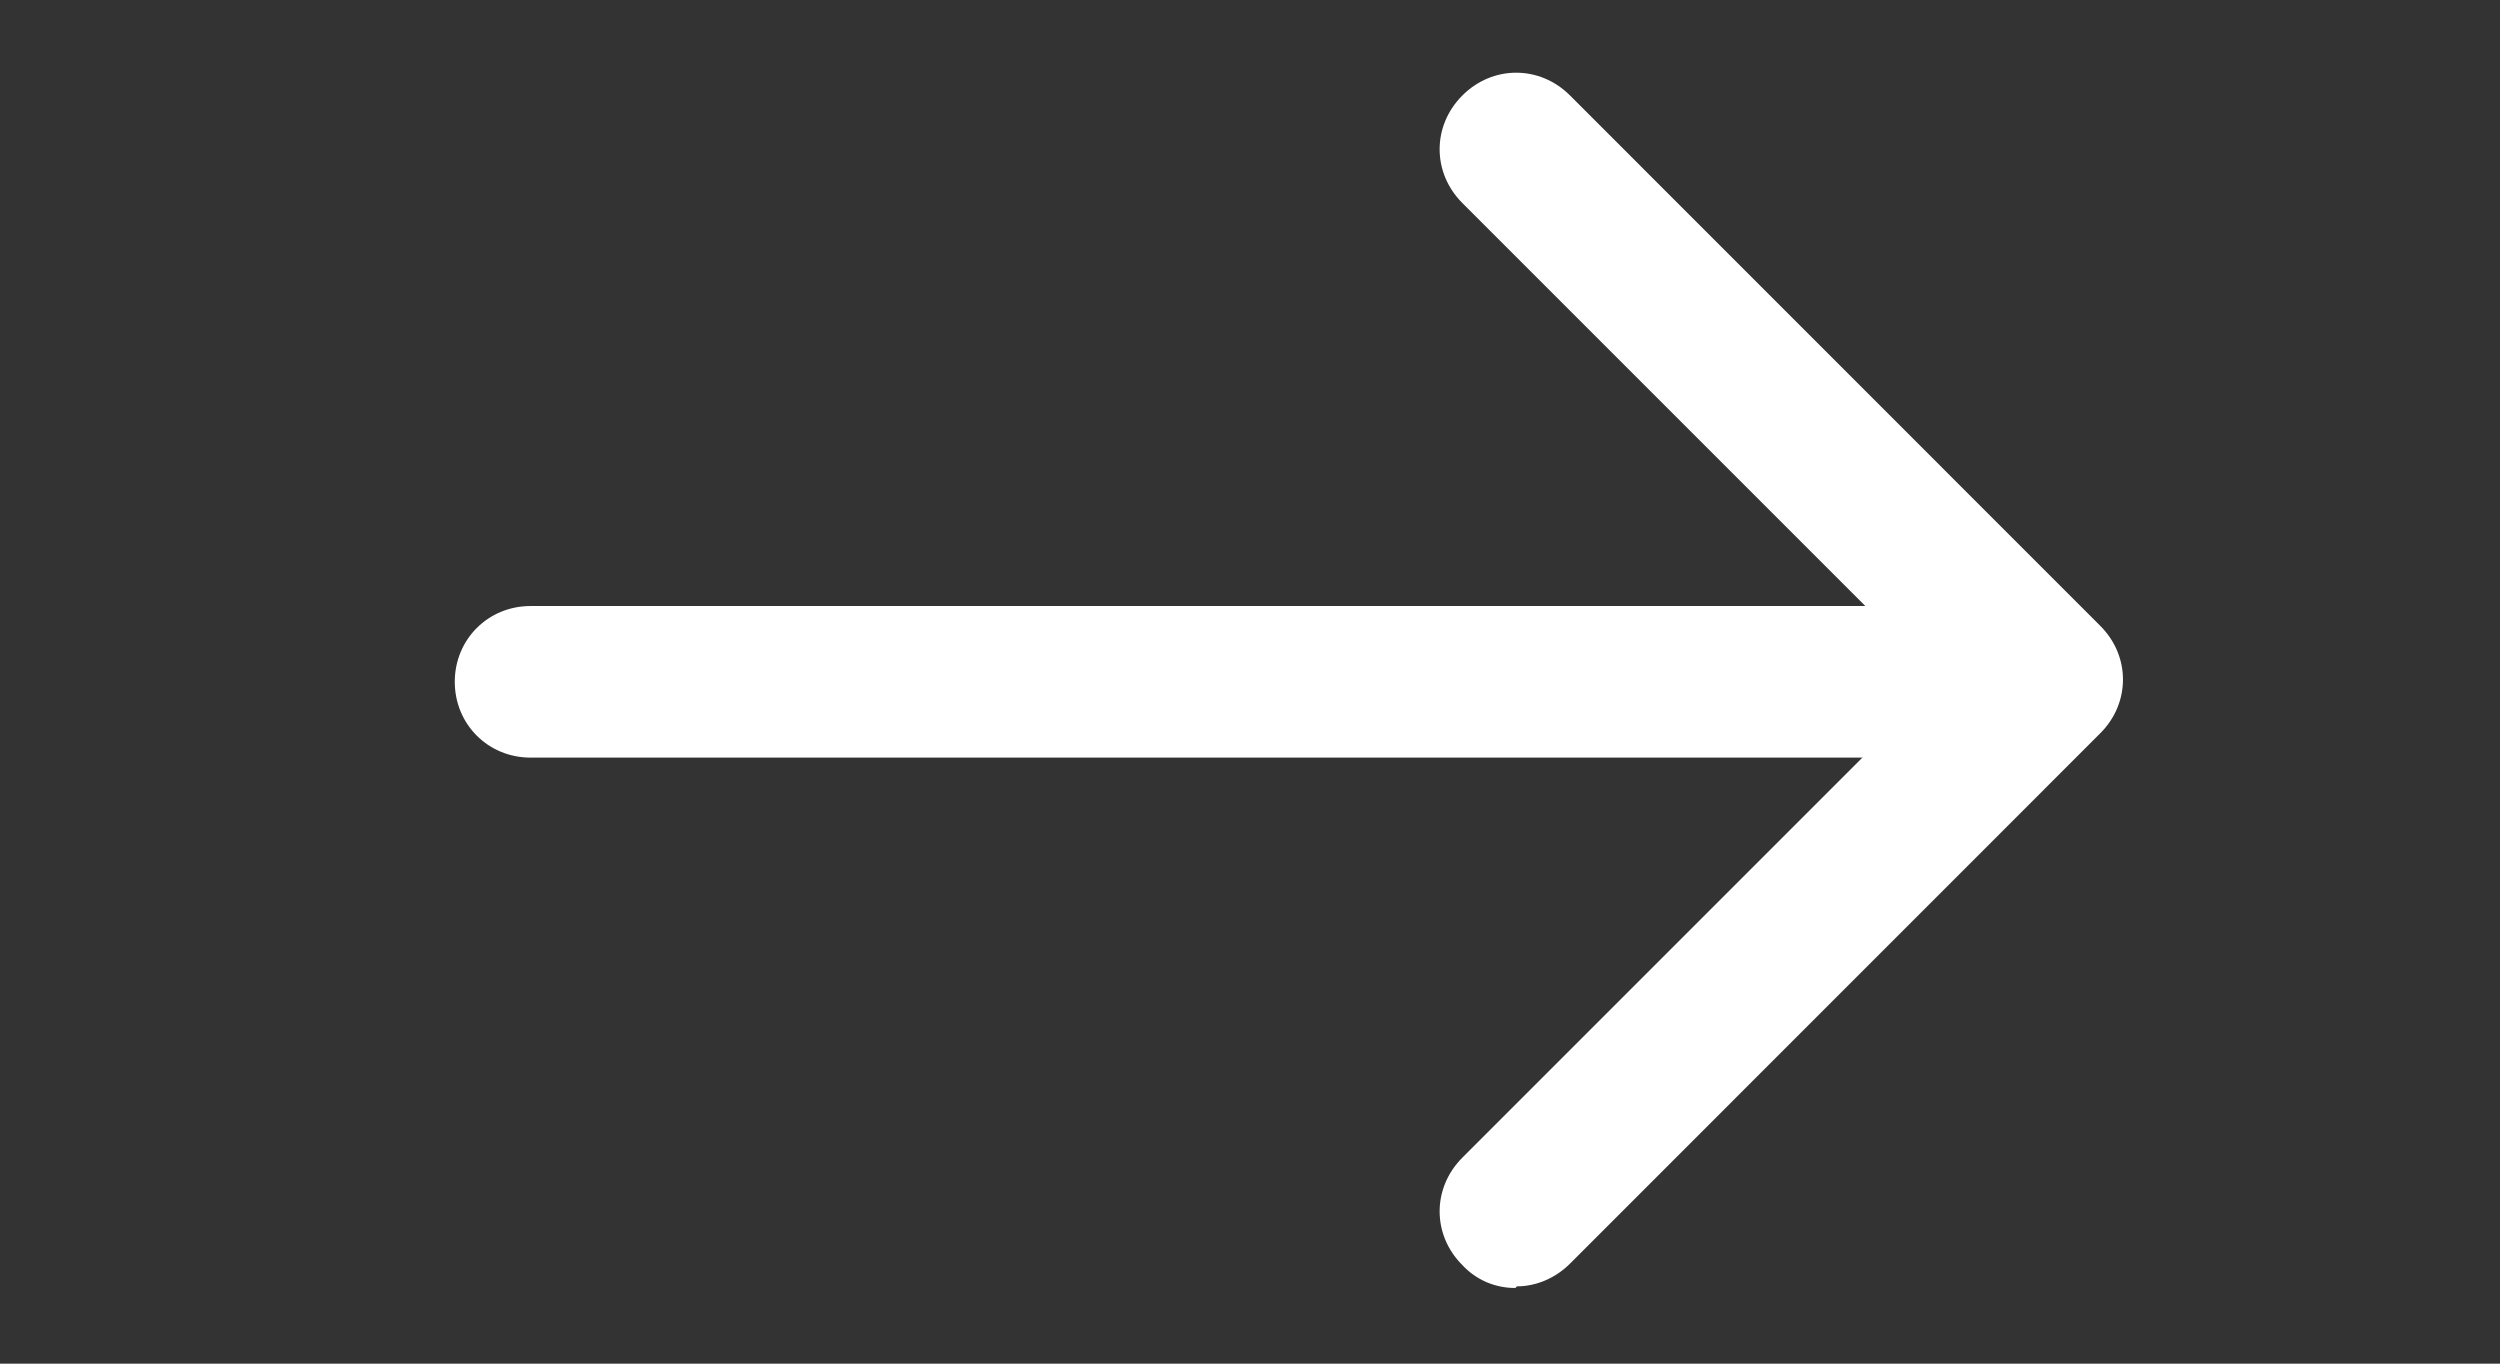
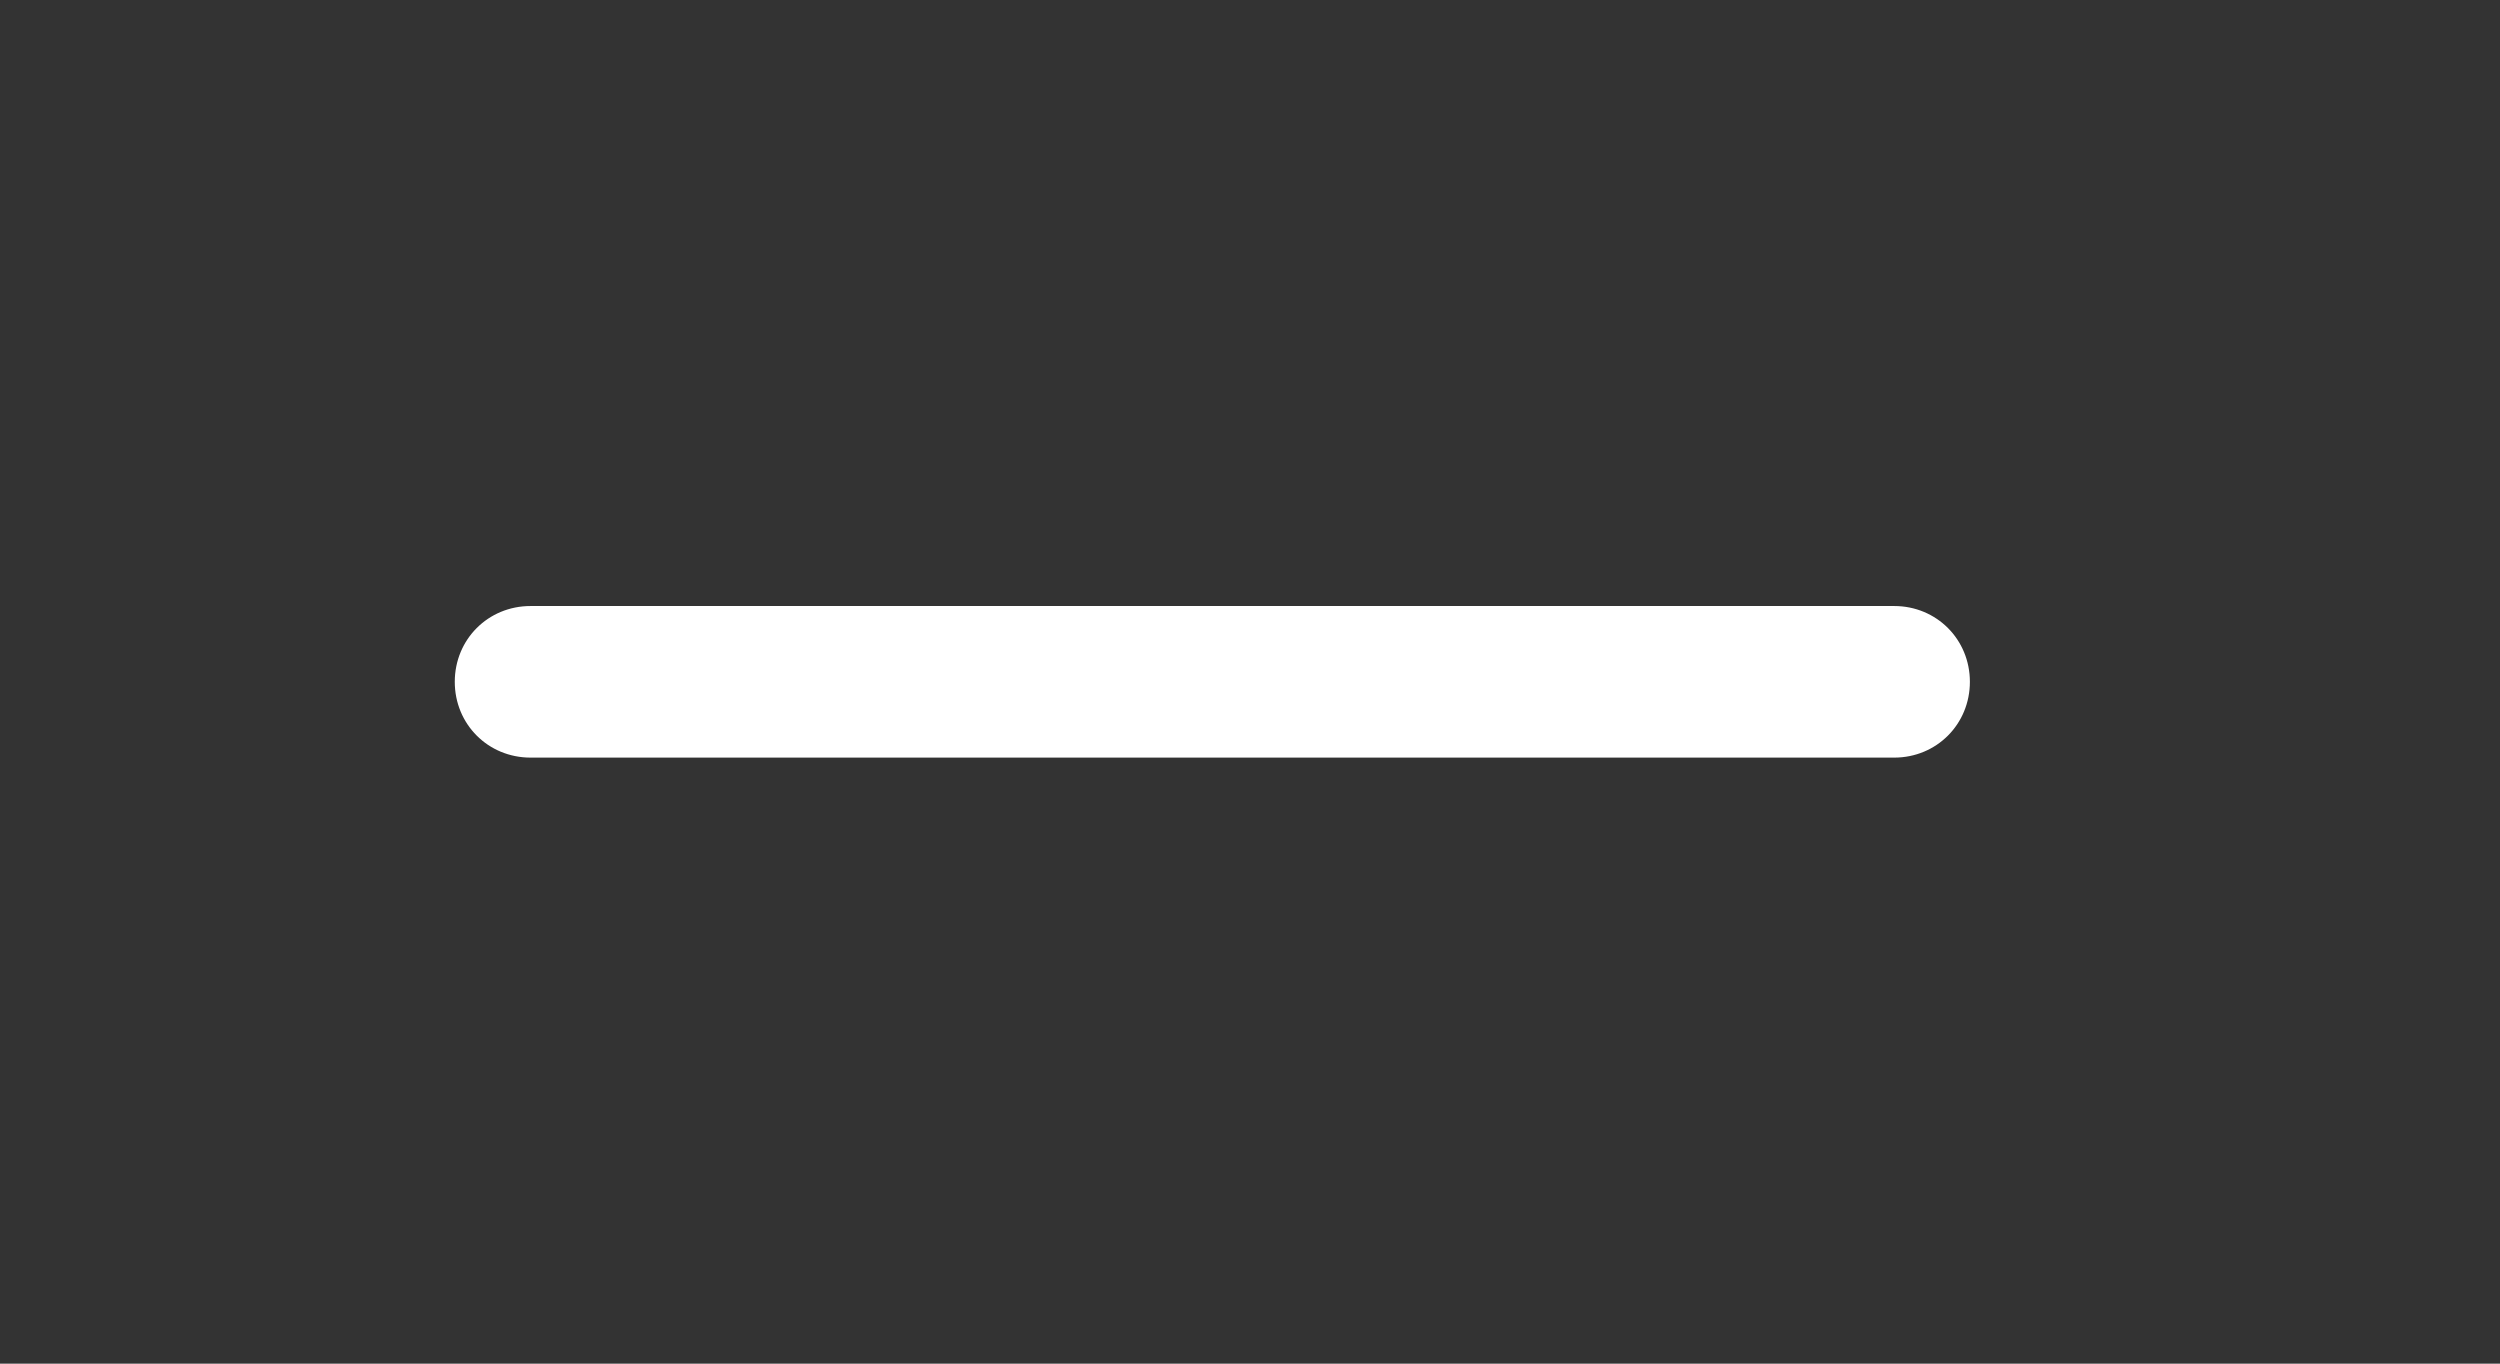
<svg xmlns="http://www.w3.org/2000/svg" width="22" height="12" viewBox="0 0 22 12" fill="none">
  <rect x="0" y="0" width="22" height="12" fill="#333333" stroke="none" />
  <path d="M16.669 6.667H4.669C4.295 6.667 4.002 6.373 4.002 6C4.002 5.627 4.295 5.333 4.669 5.333H16.669C17.042 5.333 17.335 5.627 17.335 6C17.335 6.373 17.042 6.667 16.669 6.667Z" fill="white" />
-   <path d="M13.336 11.334C13.248 11.335 13.162 11.317 13.081 11.283C13.001 11.248 12.928 11.197 12.869 11.133C12.602 10.867 12.602 10.454 12.869 10.187L17.069 5.987L12.869 1.787C12.602 1.52 12.602 1.107 12.869 0.84C13.136 0.573 13.549 0.573 13.816 0.84L18.482 5.507C18.749 5.773 18.749 6.187 18.482 6.453L13.816 11.12C13.682 11.254 13.509 11.32 13.349 11.32L13.336 11.334Z" fill="white" />
</svg>